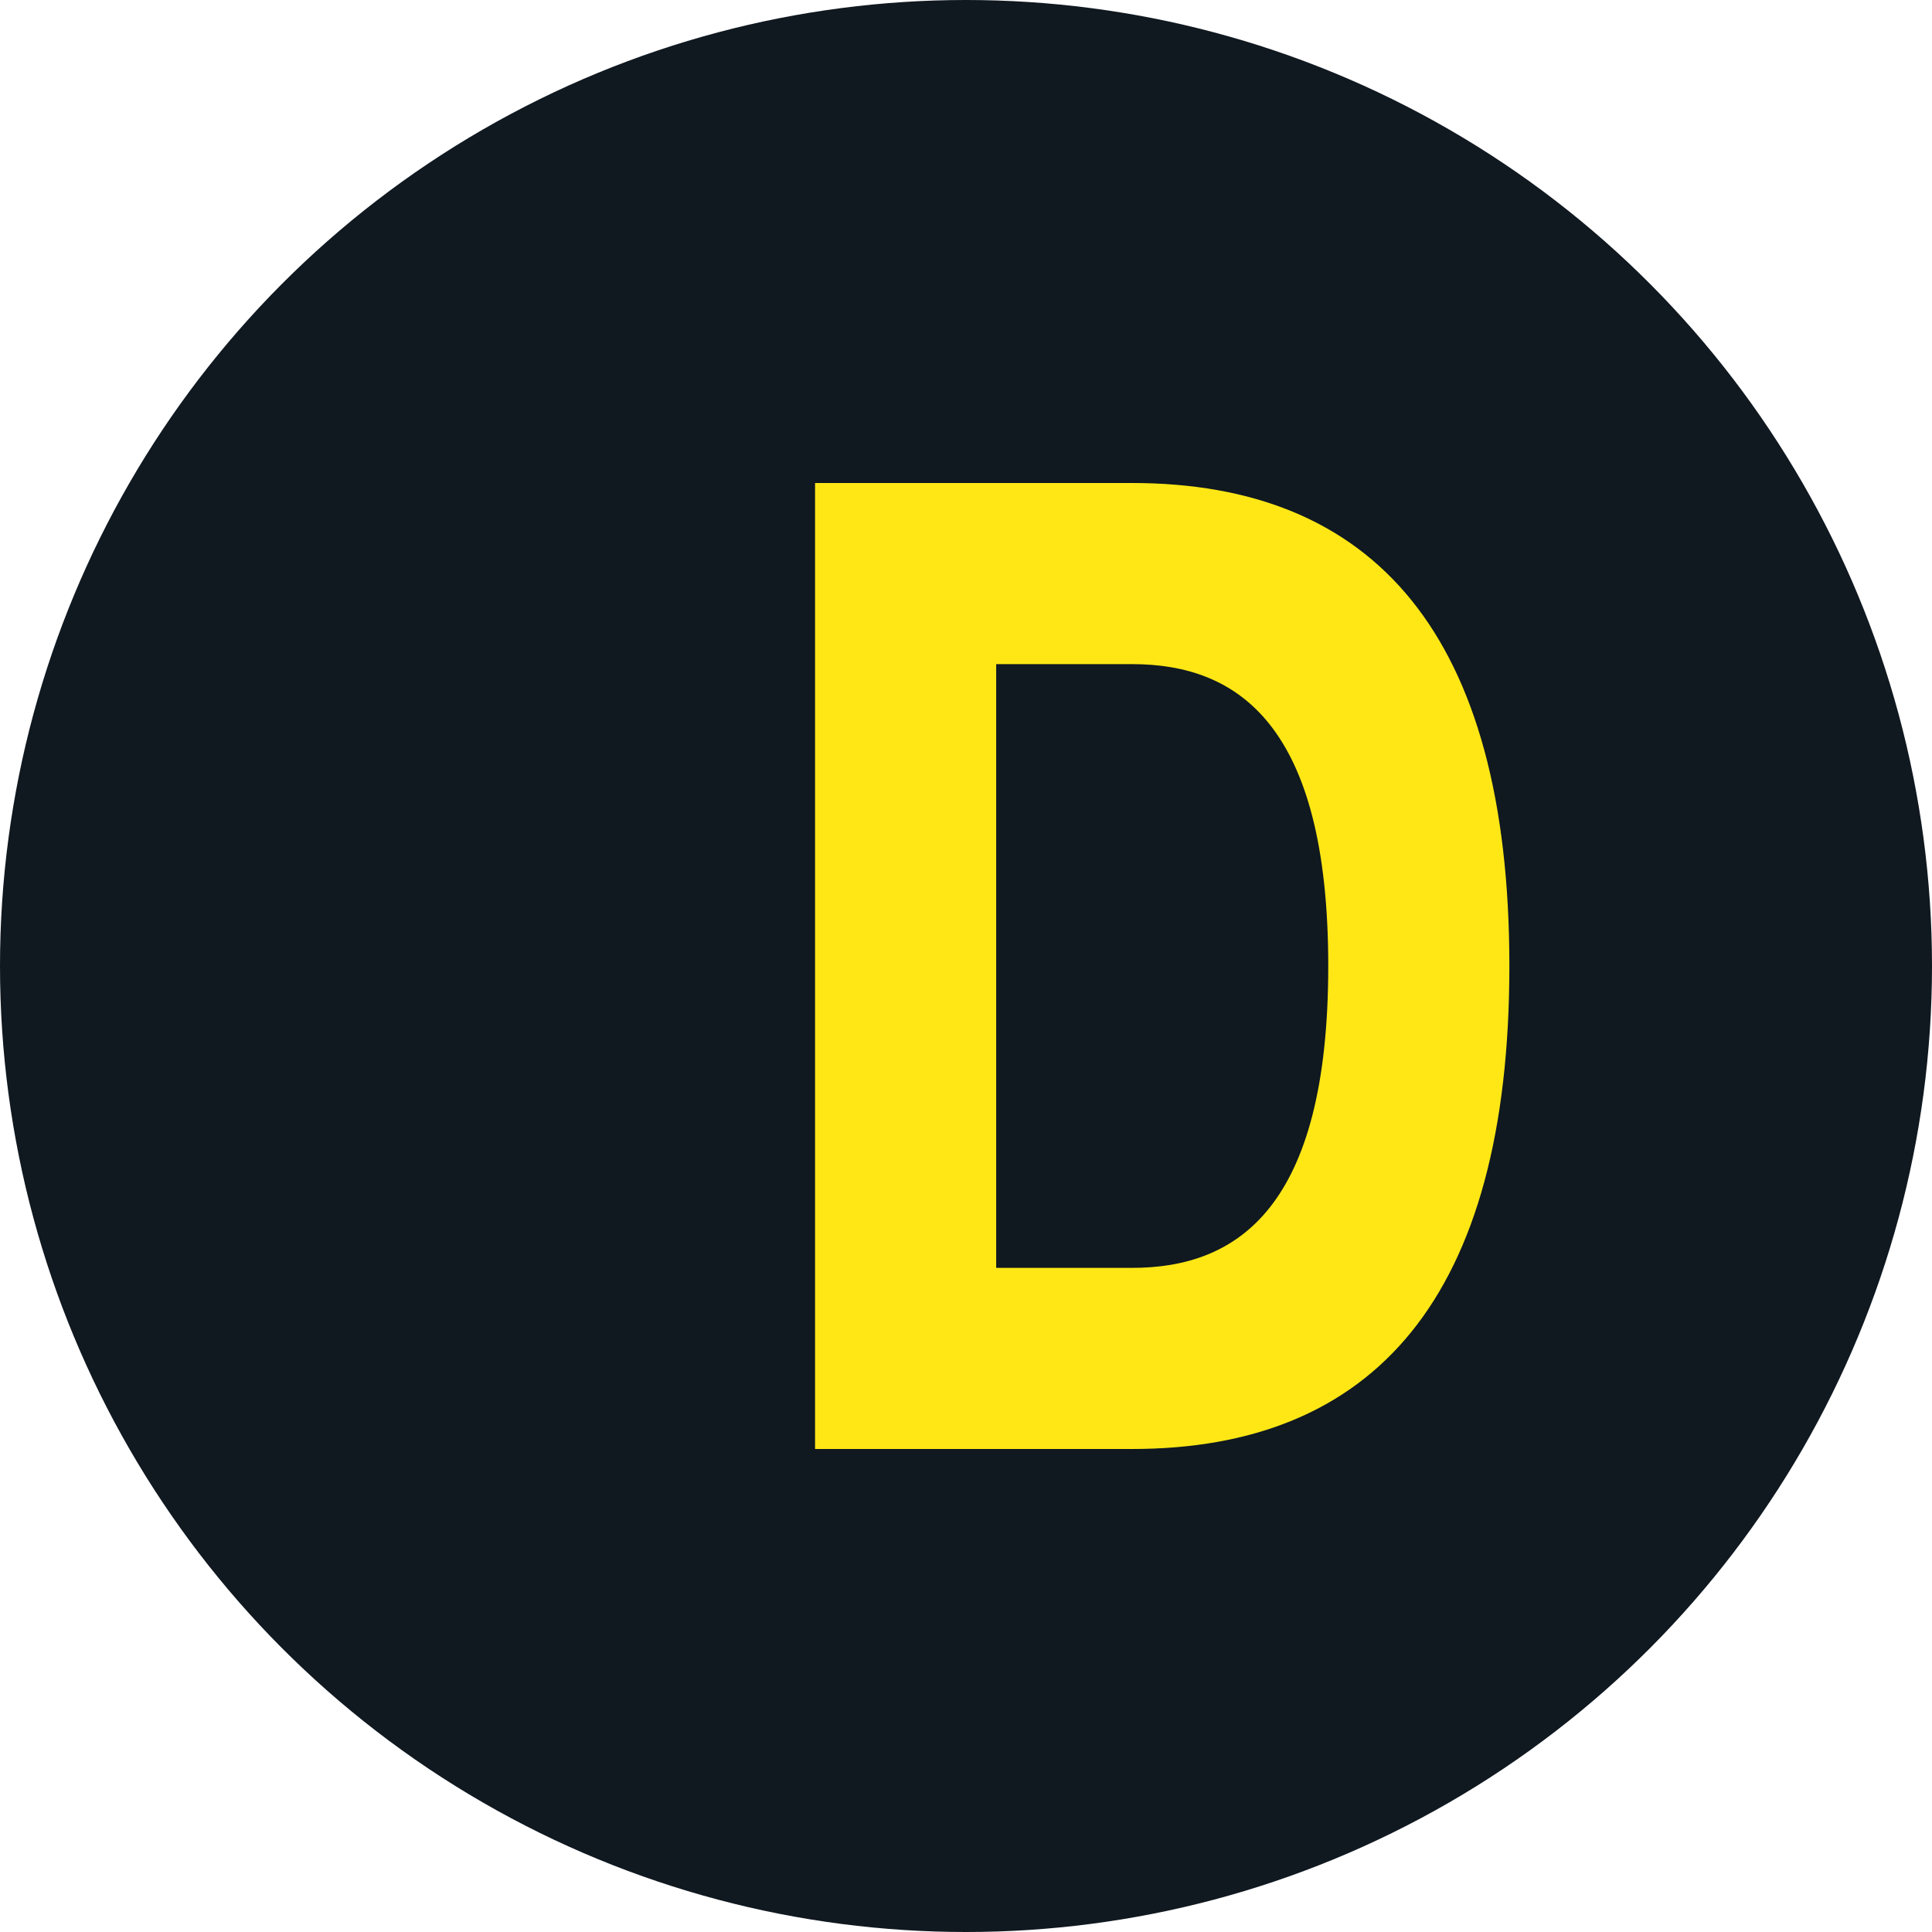
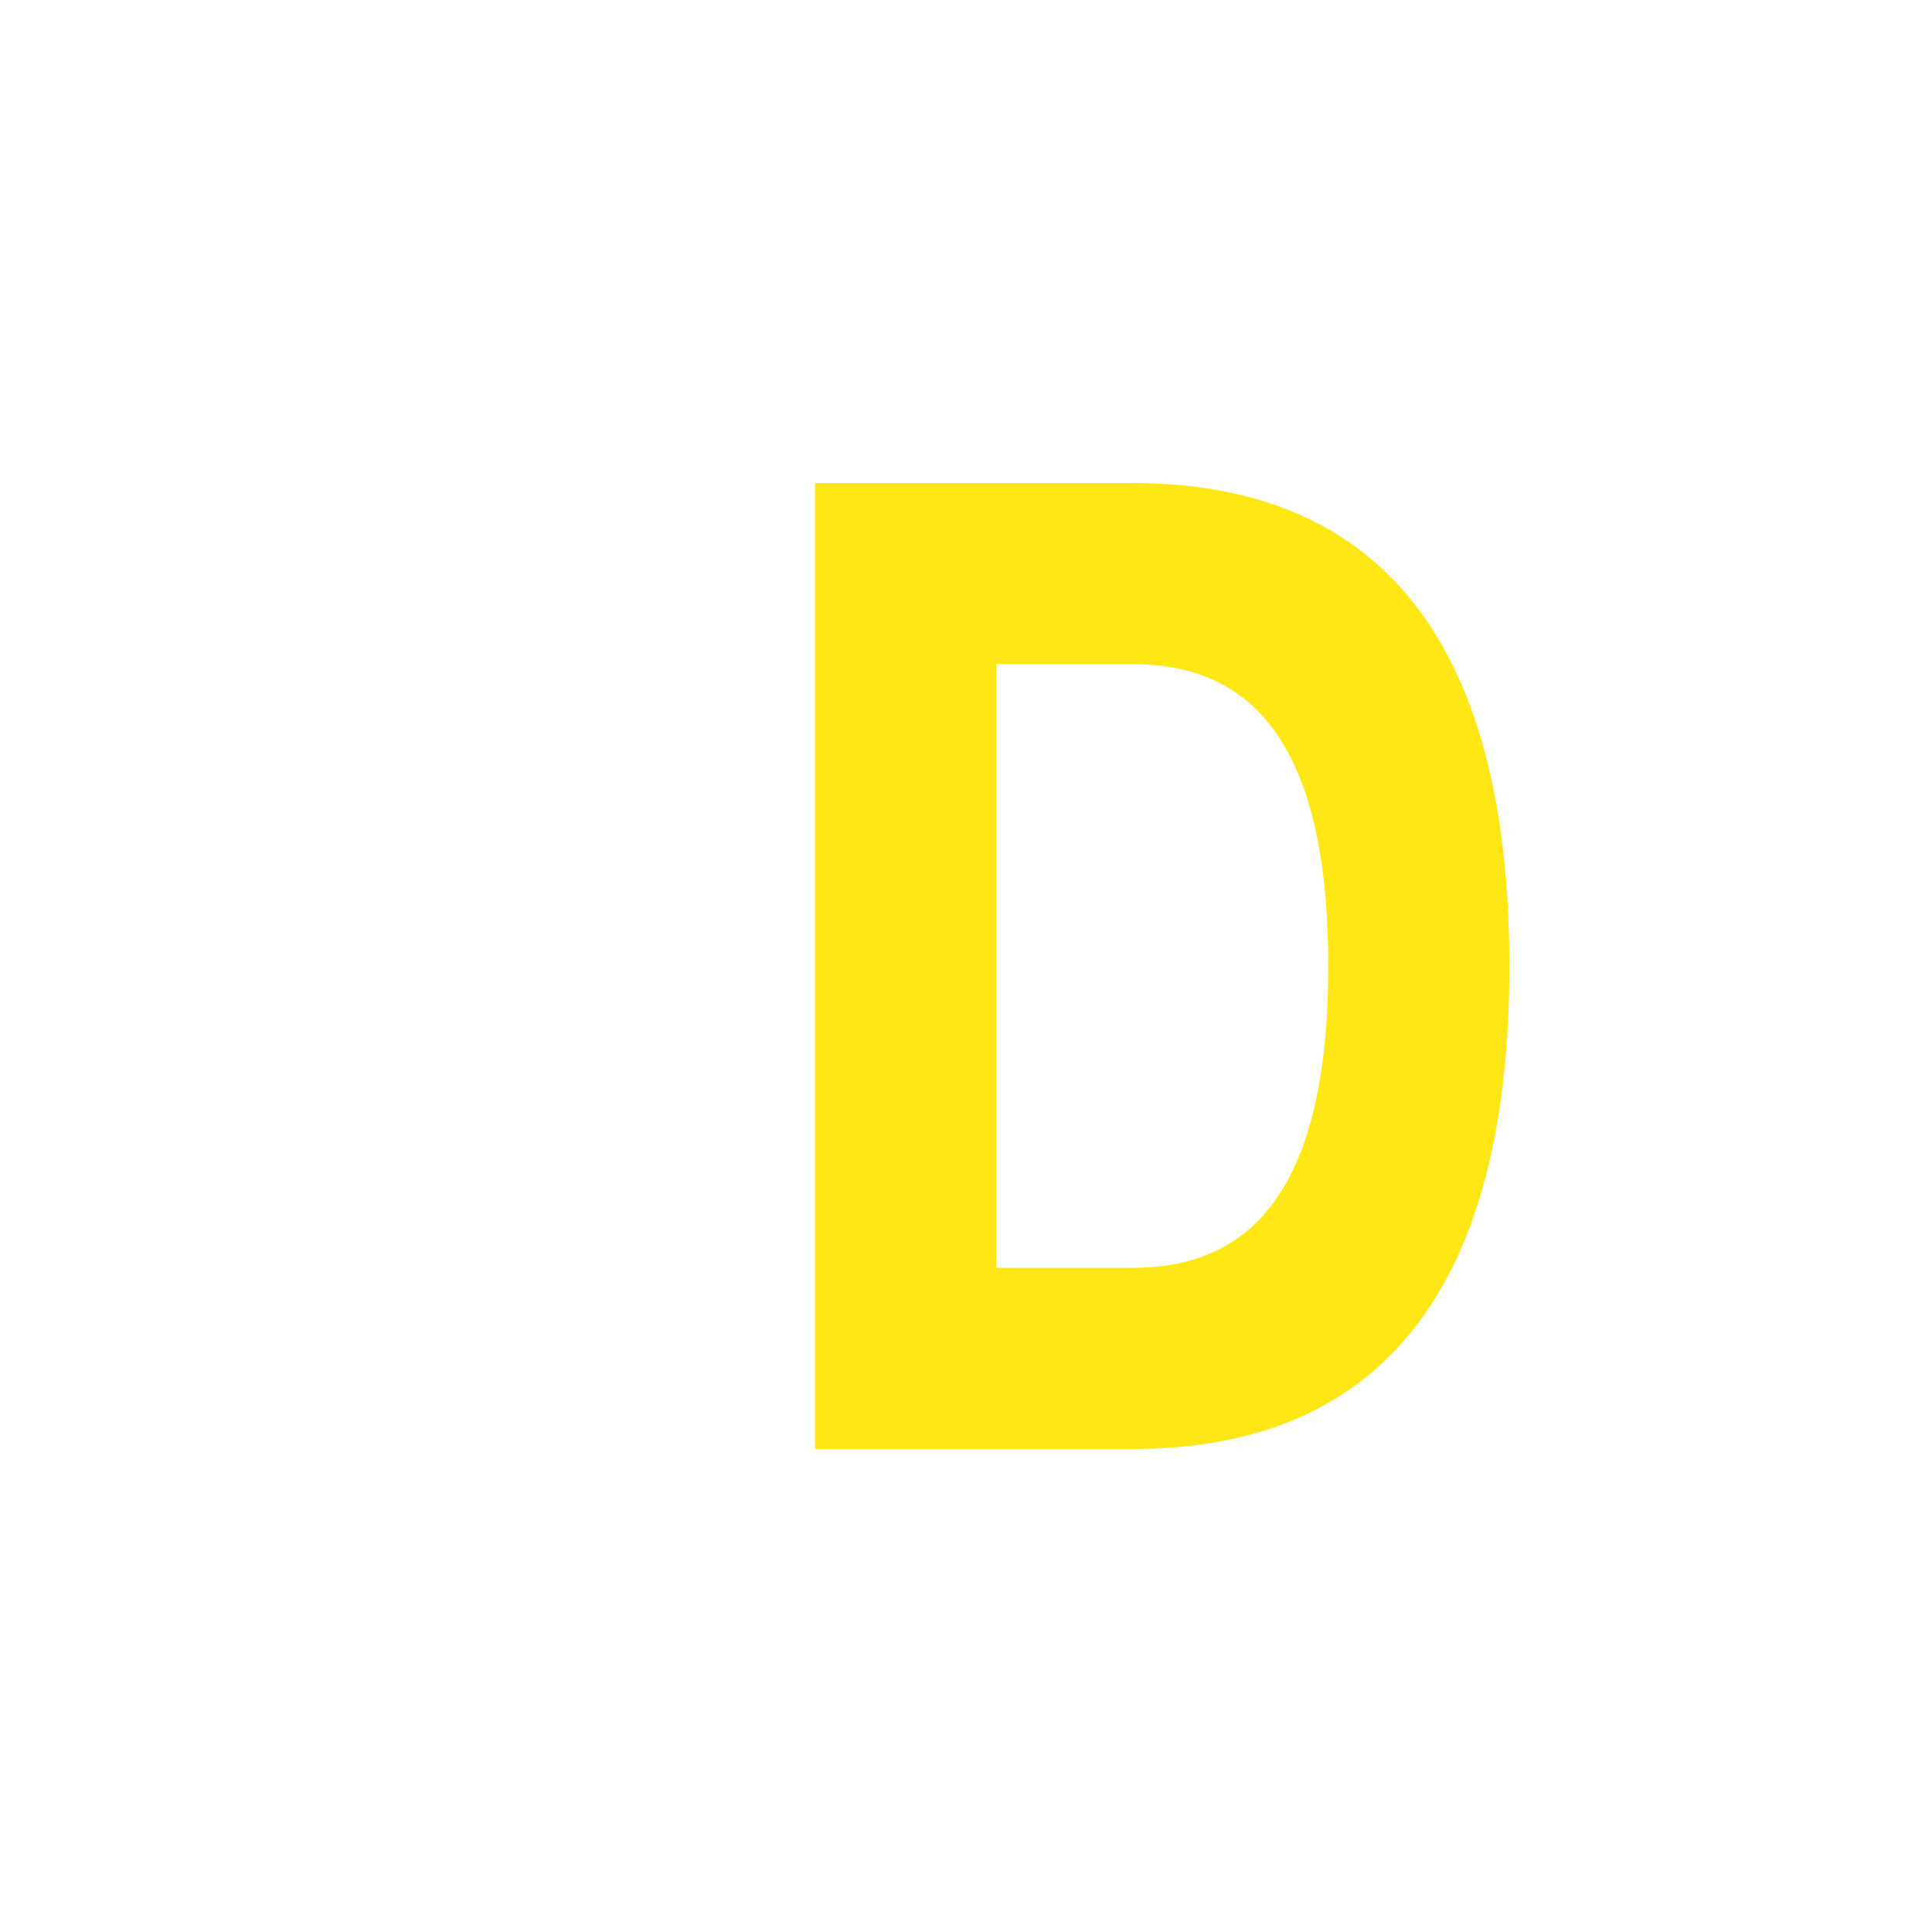
<svg xmlns="http://www.w3.org/2000/svg" width="32" height="32" viewBox="0 0 32 32">
-   <circle cx="16" cy="16" r="16" fill="#101820" />
  <path d="M13.5,8h5.25c4,0,6.25,2.5,6.25,8s-2.25,8-6.25,8H13.5V8z M16.5,21h2.25c1.75,0,3.25-1,3.25-5s-1.5-5-3.25-5H16.5V21z" fill="#FEE715" />
</svg>